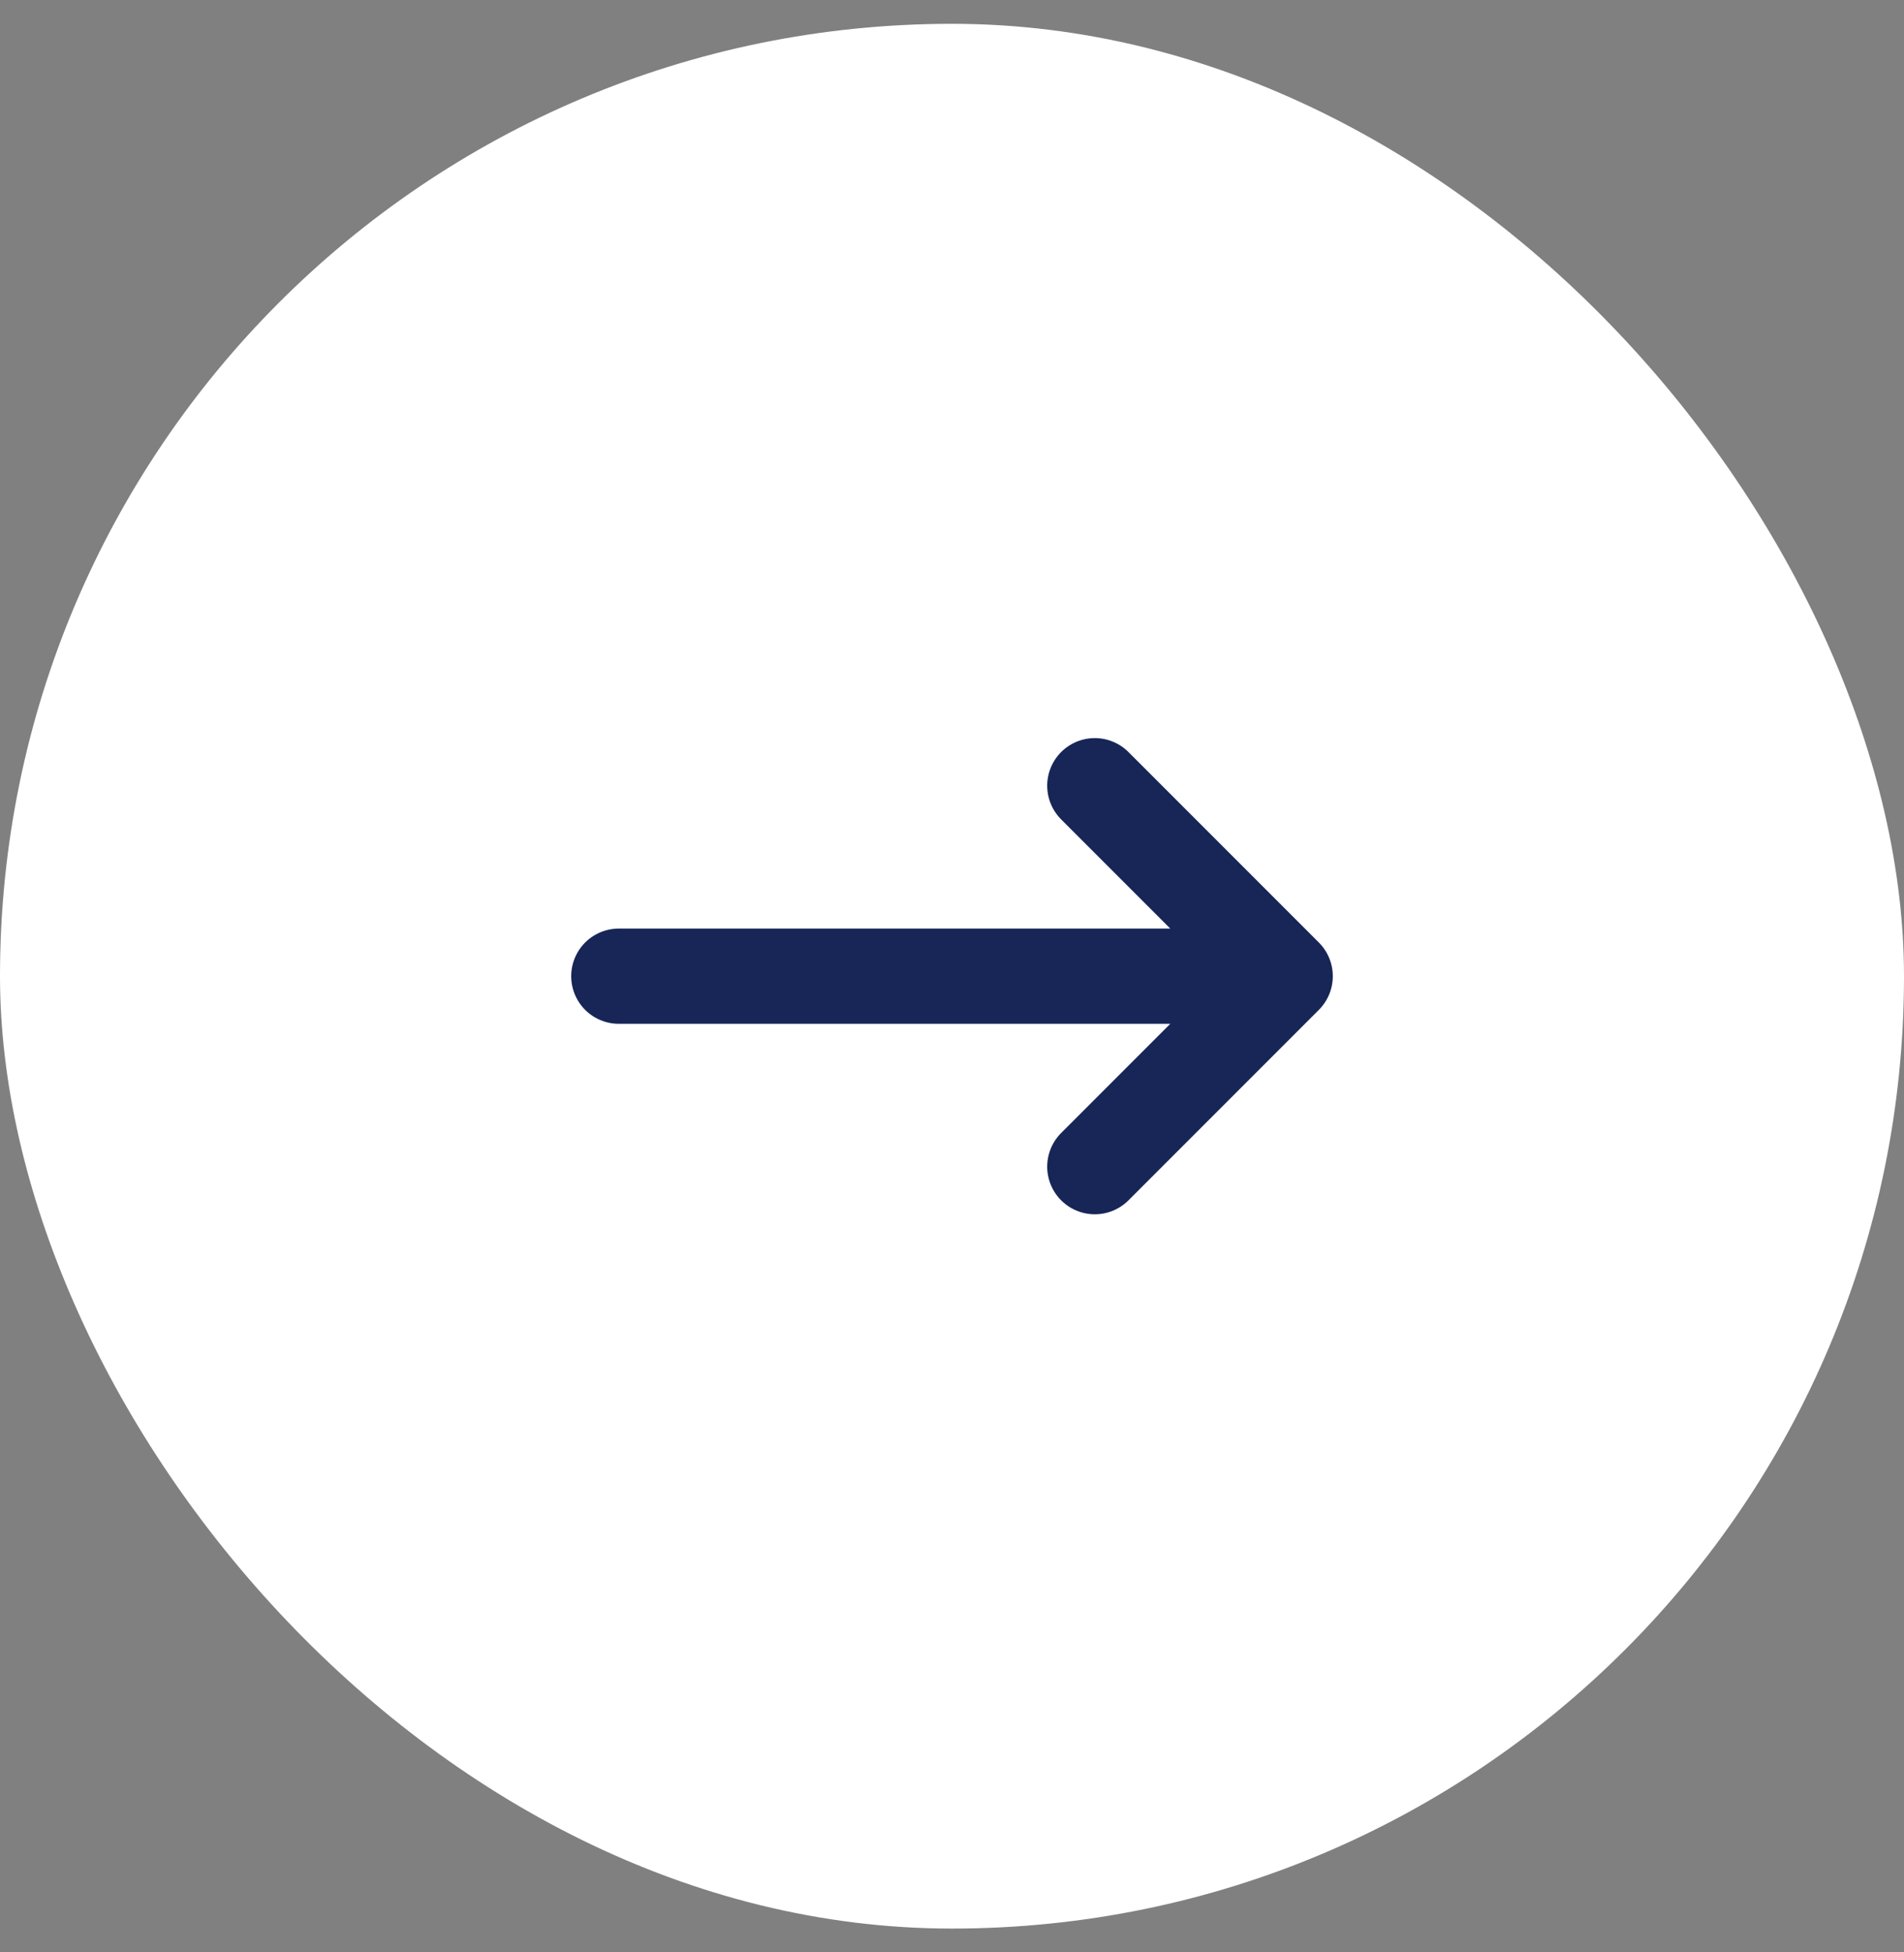
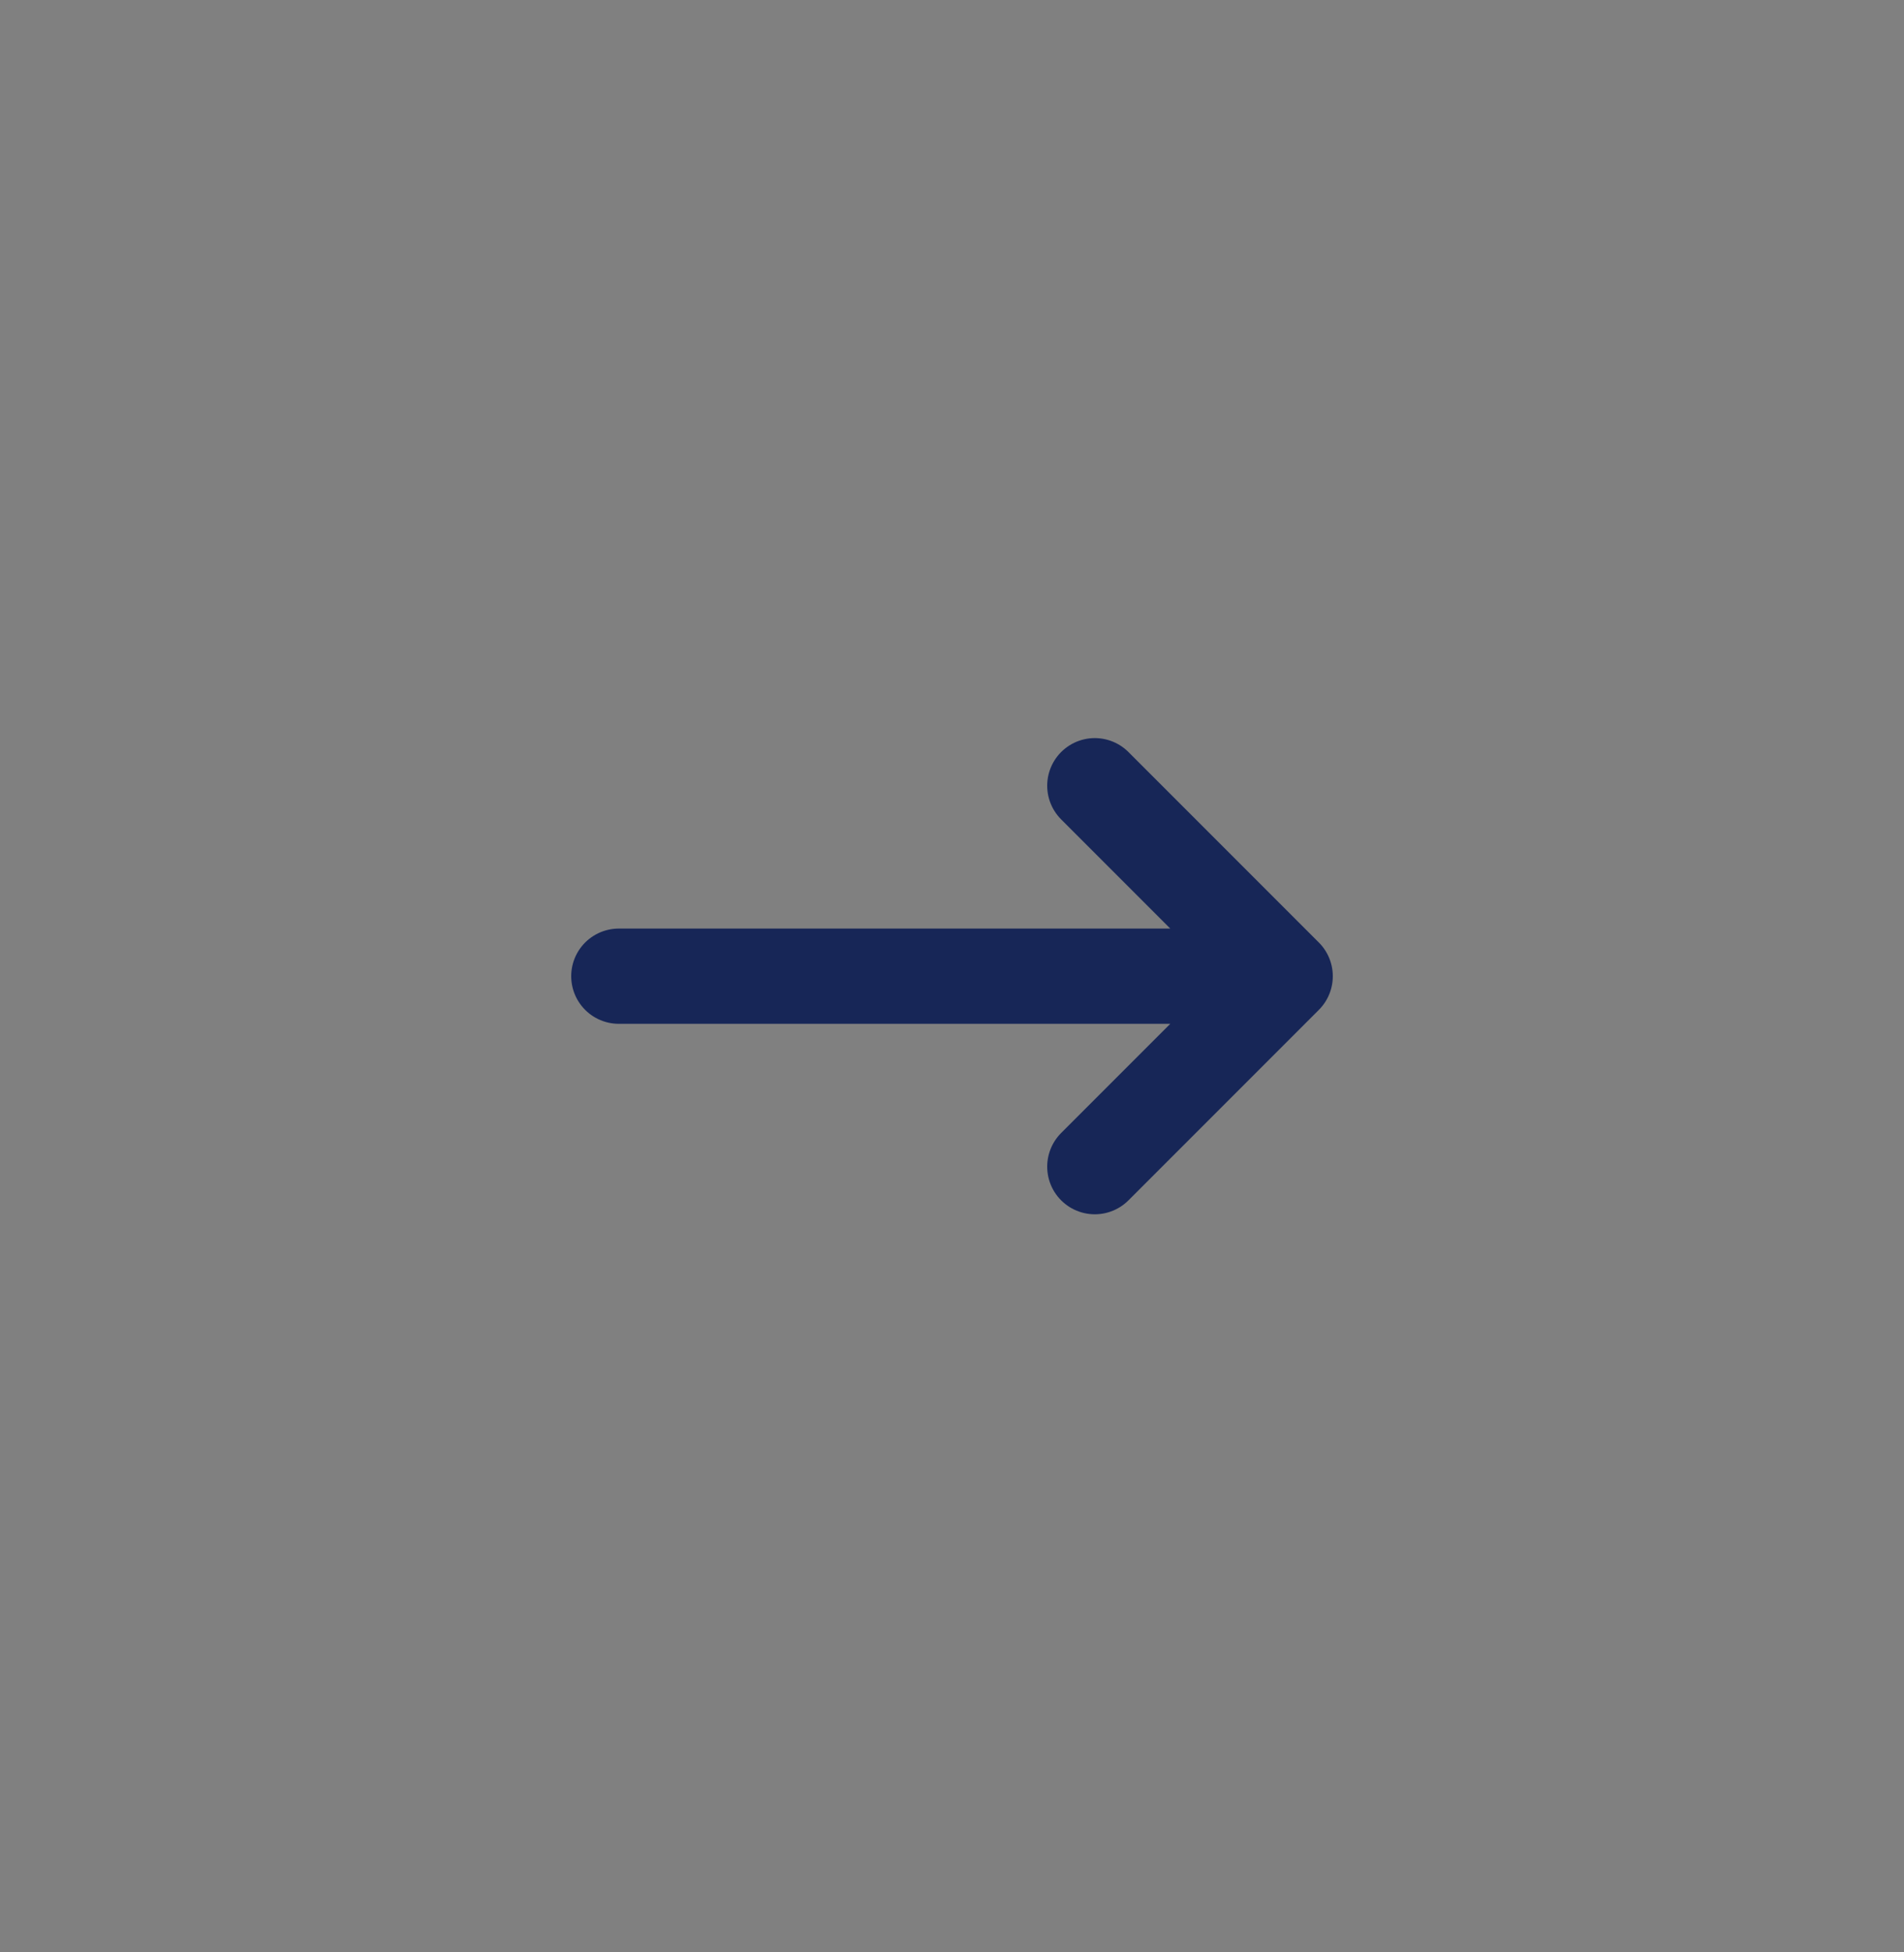
<svg xmlns="http://www.w3.org/2000/svg" width="40" height="41" fill="none">
  <rect width="100%" height="100%" fill="#808080" stroke="none" />
-   <rect width="40" height="40" y=".5" fill="#fff" rx="20" />
  <path stroke="#172657" stroke-linecap="round" stroke-linejoin="round" stroke-width="2" d="M13 20.5h14M23 16.5l4 4-4 4" />
</svg>